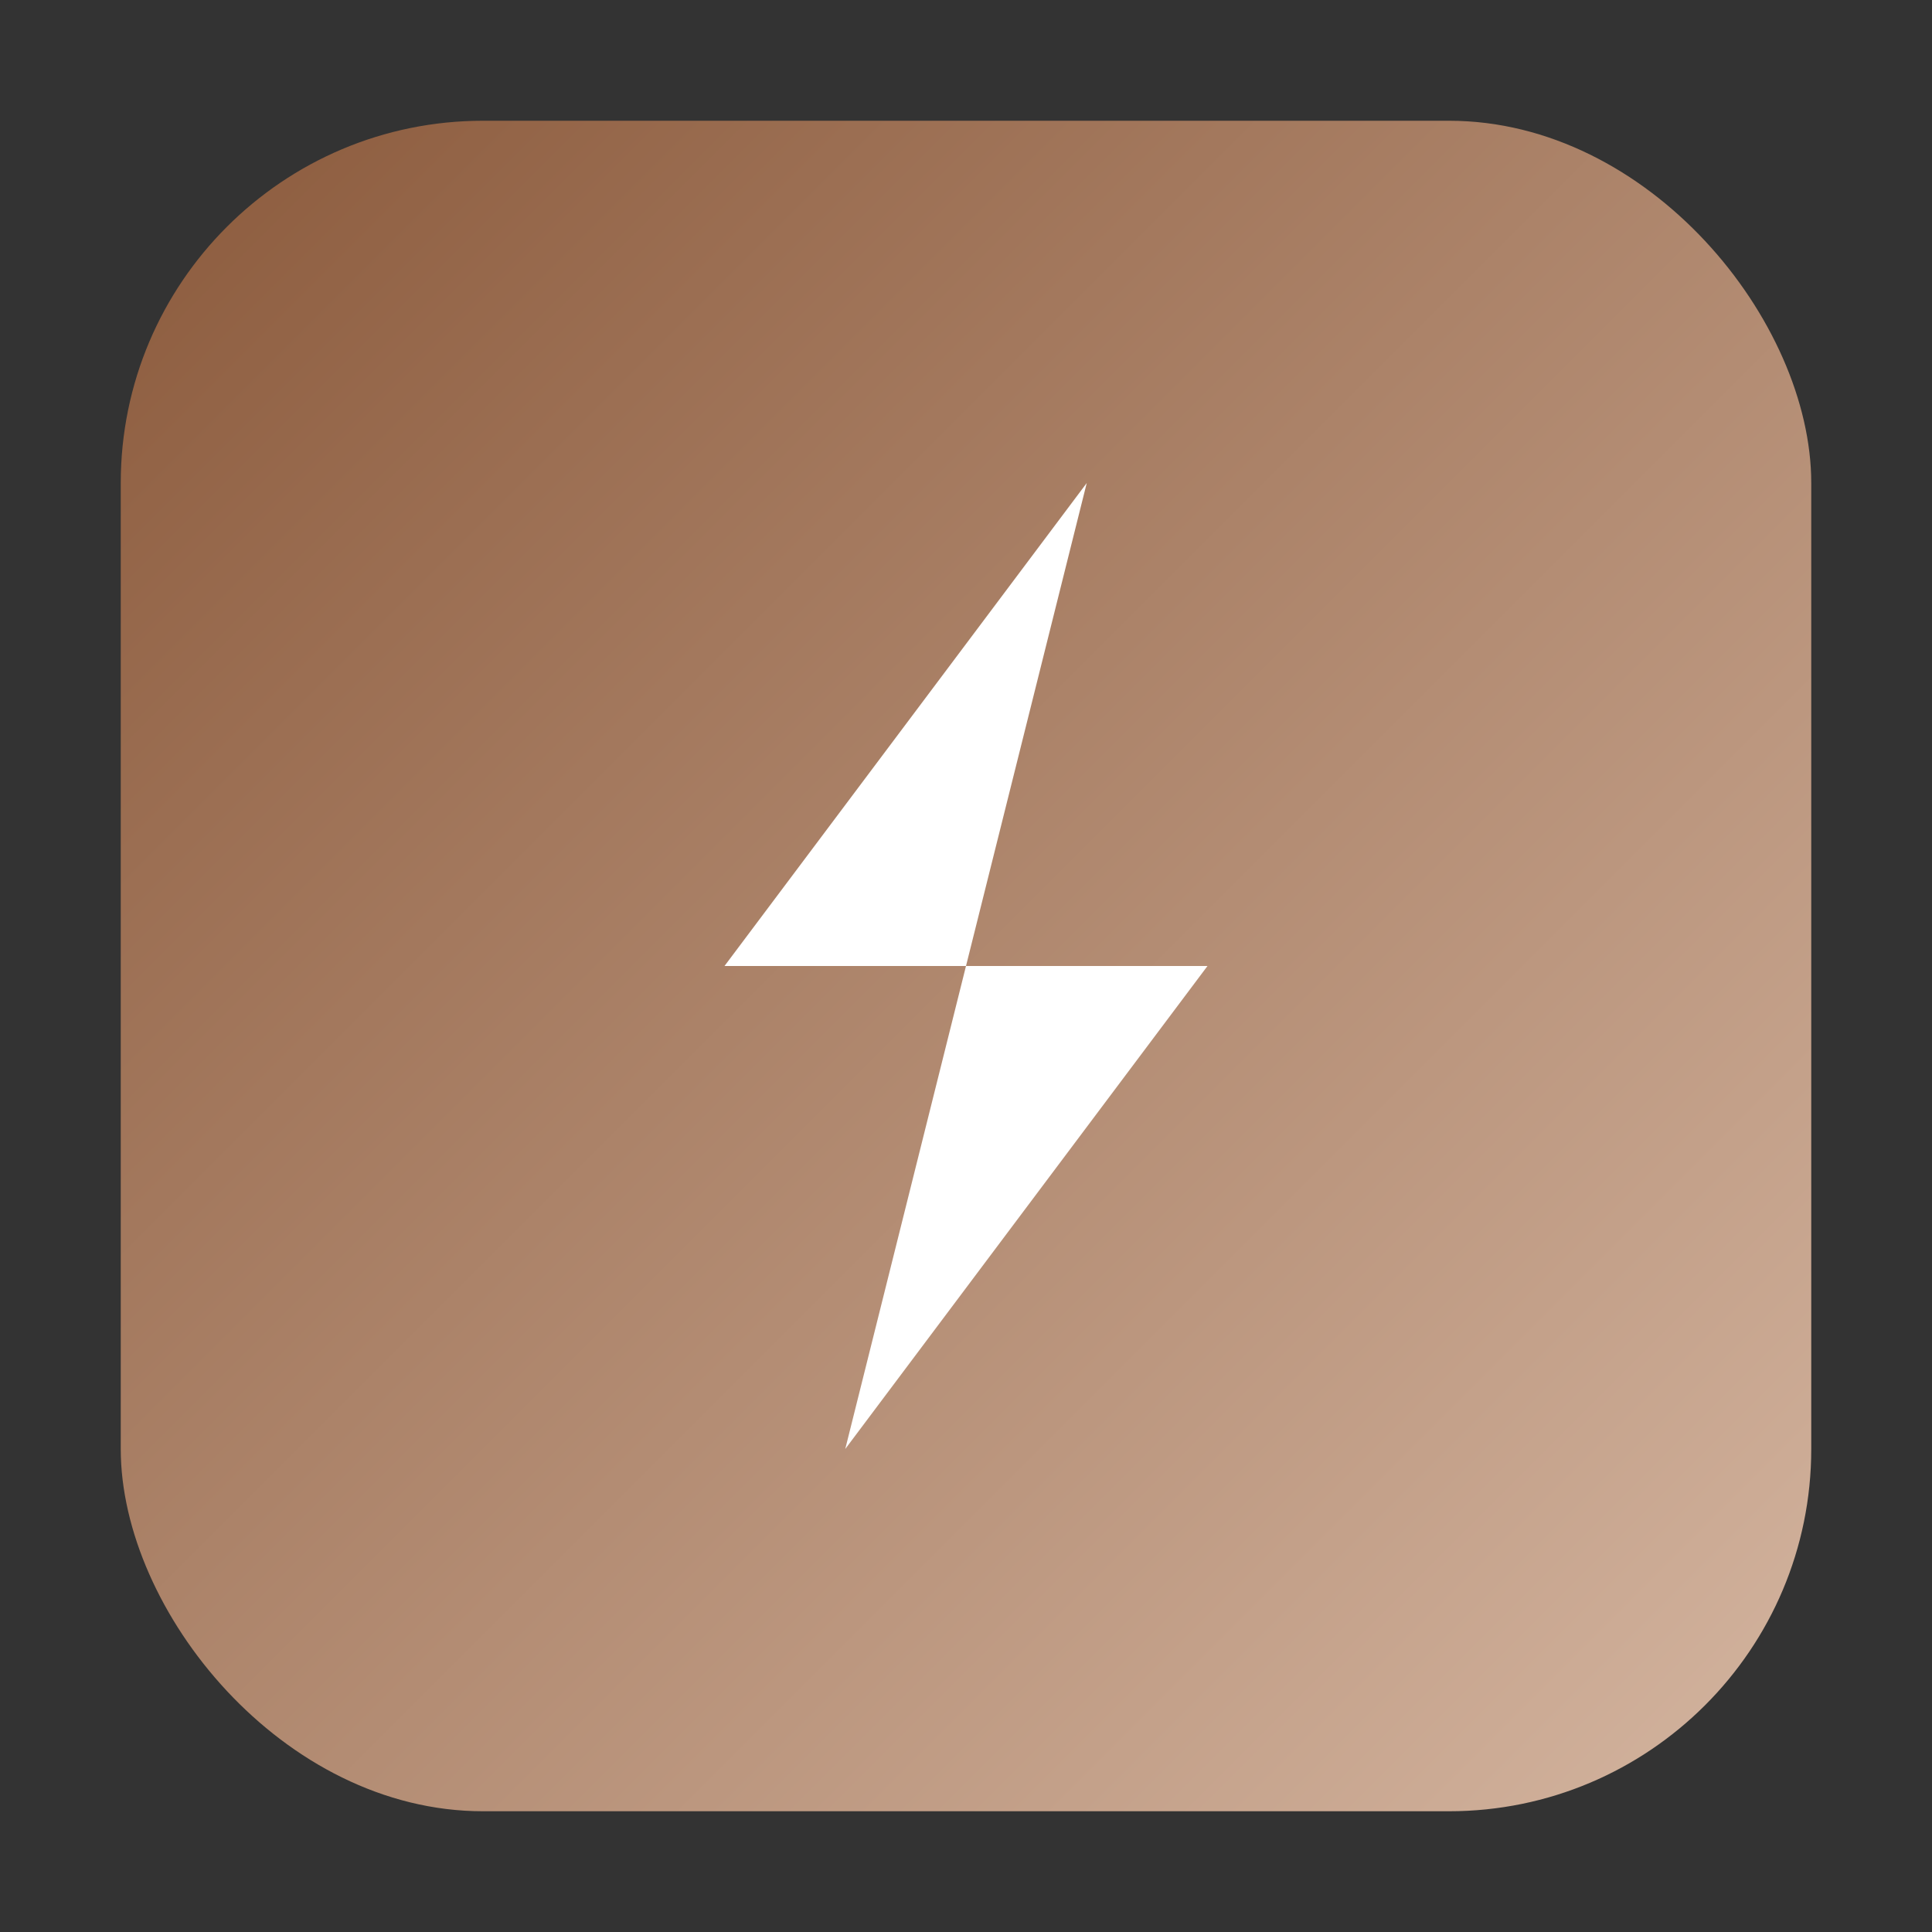
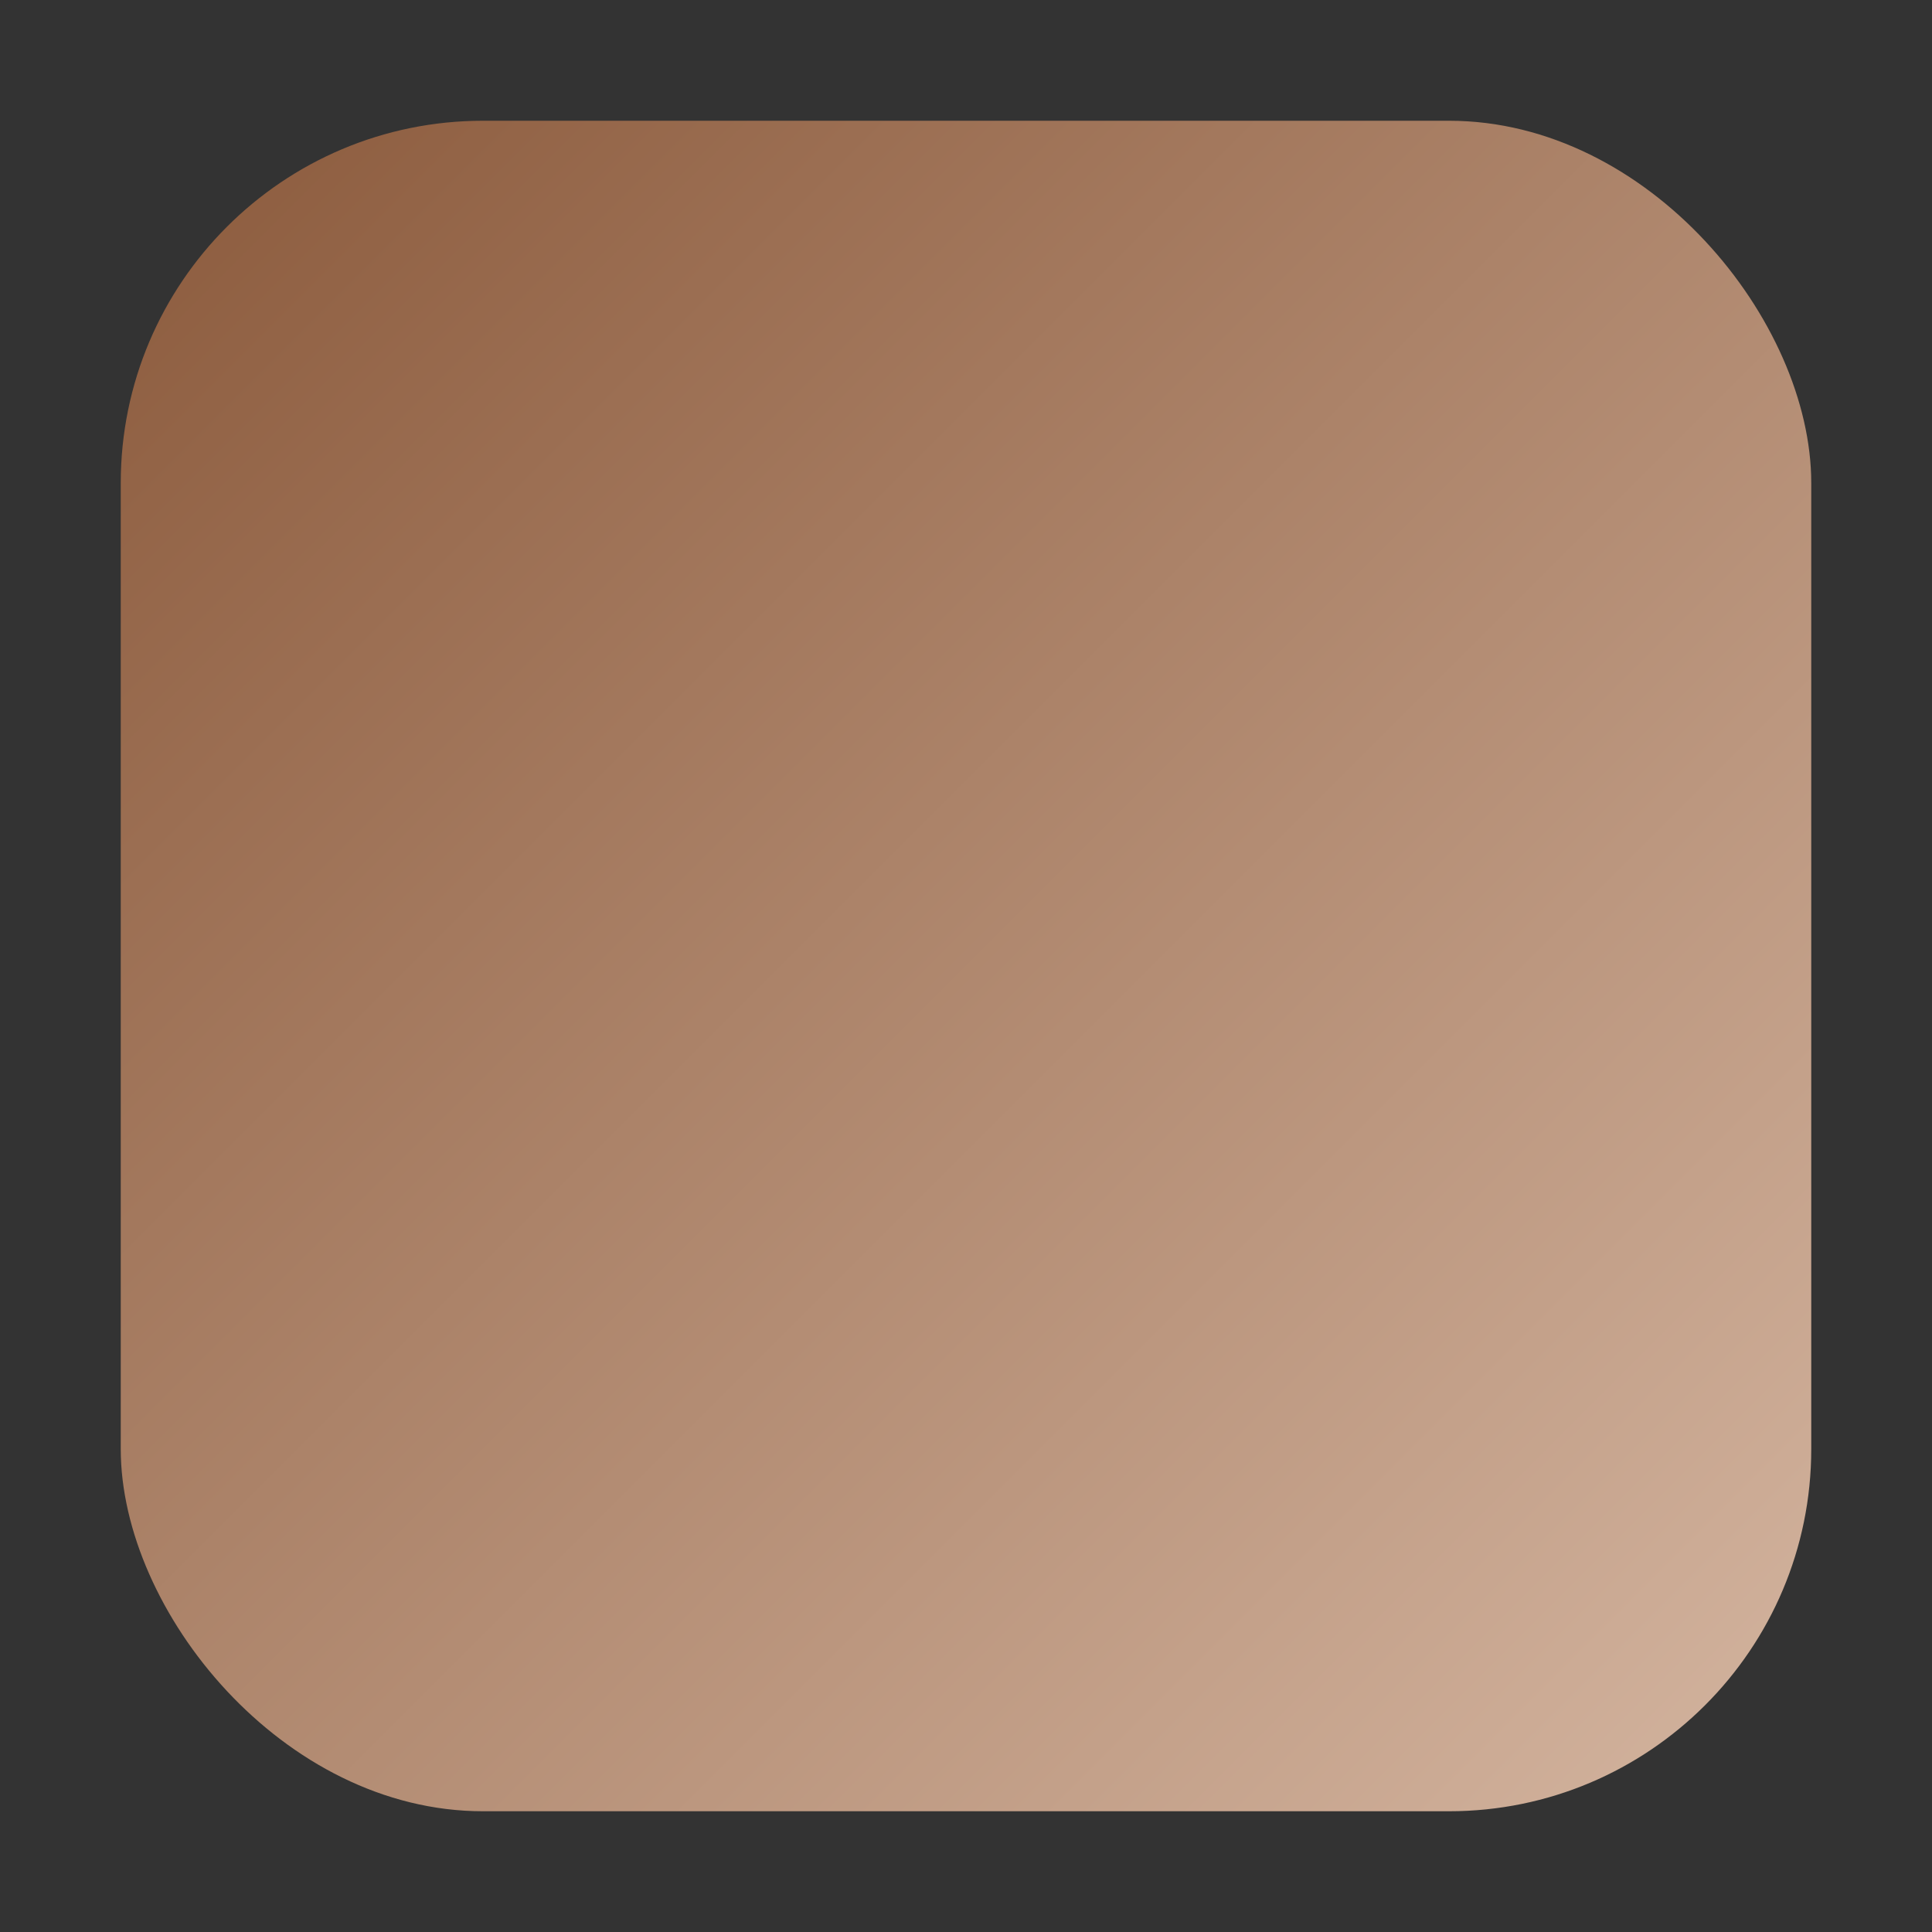
<svg xmlns="http://www.w3.org/2000/svg" width="16" height="16" viewBox="0 0 16 16">
  <rect x="0" y="0" width="16" height="16" fill="#333333" stroke="none" />
  <defs>
    <linearGradient id="bgGradient16" x1="0%" y1="0%" x2="100%" y2="100%">
      <stop offset="0%" style="stop-color:#8b5a3c;stop-opacity:1" />
      <stop offset="100%" style="stop-color:#d4b5a0;stop-opacity:1" />
    </linearGradient>
  </defs>
  <rect x="1" y="1" width="14" height="14" rx="3" ry="3" fill="url(#bgGradient16)" />
-   <path d="M9 4 L6 8 L8 8 L7 12 L10 8 L8 8 Z" fill="#ffffff" stroke="none" />
</svg>